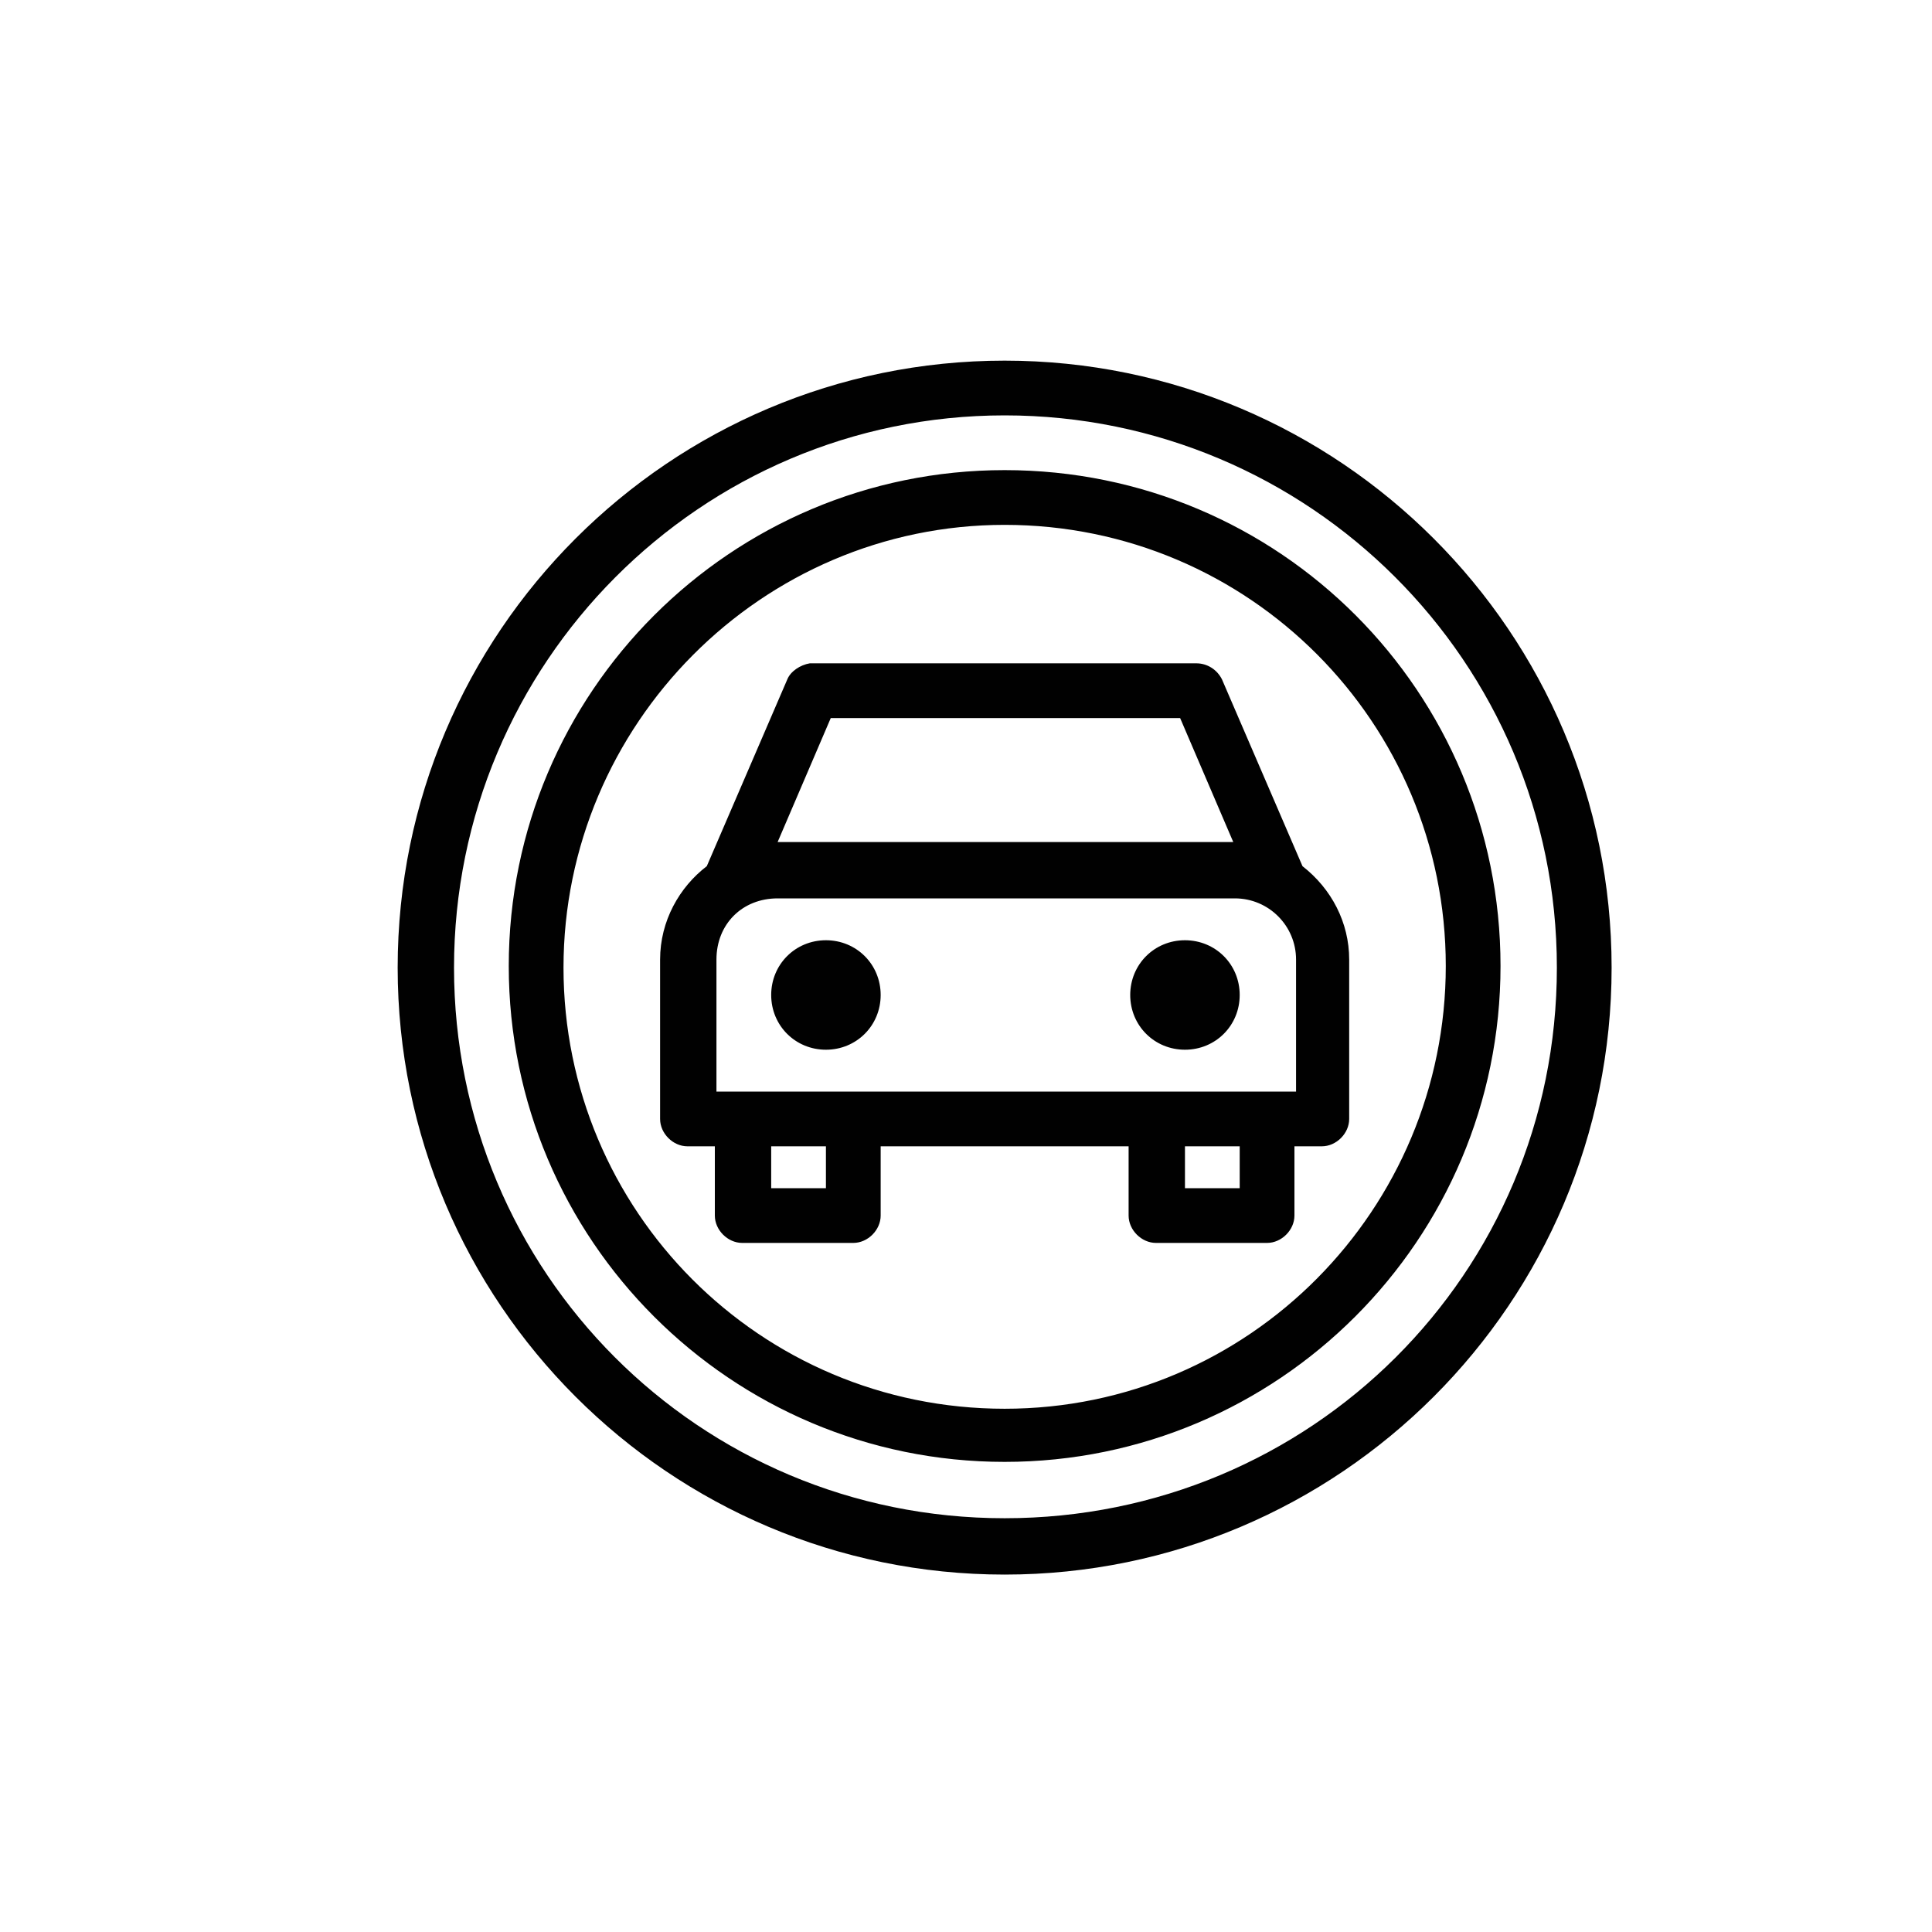
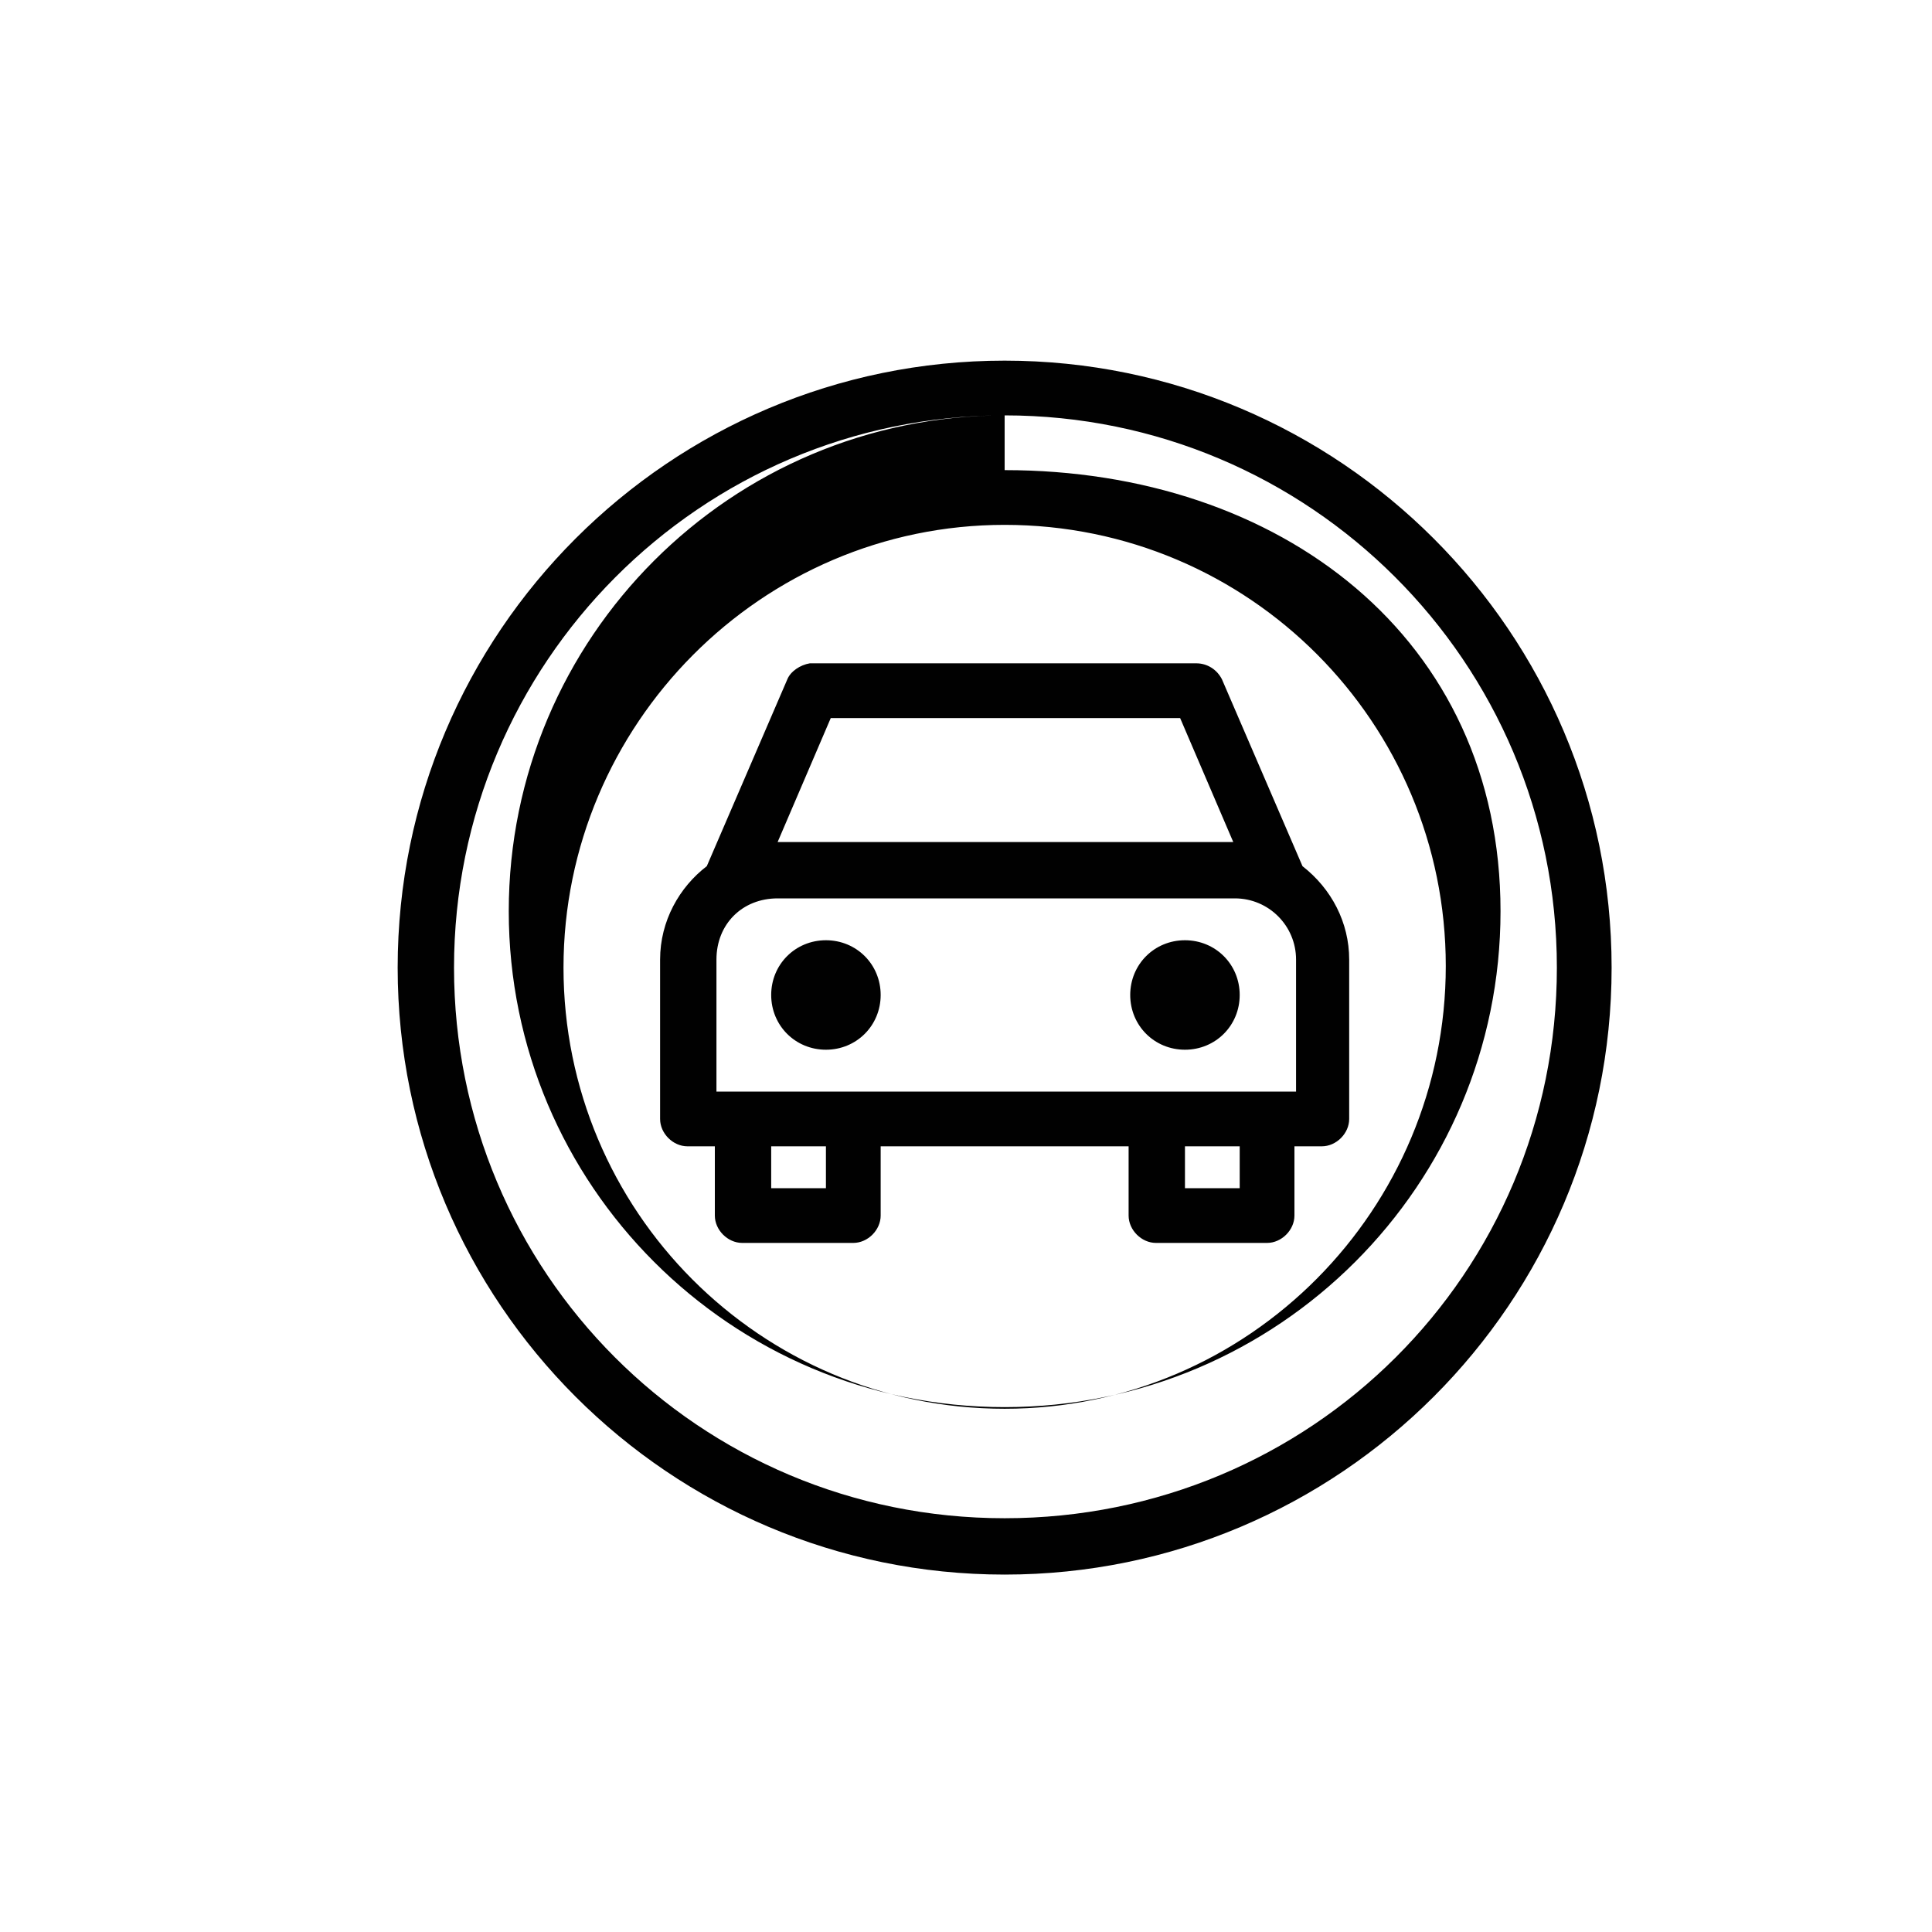
<svg xmlns="http://www.w3.org/2000/svg" version="1.1" id="Layer_1" x="0px" y="0px" viewBox="0 0 120 120" style="enable-background:new 0 0 120 120;" xml:space="preserve">
  <style type="text/css">
	.st0{fill:#010101;}
</style>
-   <path class="st0" d="M62.4,22.4c-20.8,0-37.7,16.9-37.7,37.7s16.9,37.7,37.7,37.7s37.7-16.9,37.7-37.7S83.2,22.4,62.4,22.4z   M62.4,25.8c18.9,0,34.3,15.3,34.3,34.3S81.4,94.3,62.4,94.3S28.2,79,28.2,60.1S43.5,25.8,62.4,25.8z M62.4,29.2  c-17,0-30.8,13.8-30.8,30.8s13.8,30.8,30.8,30.8s30.8-13.8,30.8-30.8S79.5,29.2,62.4,29.2z M62.4,32.6c15.2,0,27.4,12.3,27.4,27.4  S77.6,87.5,62.4,87.5S35,75.2,35,60.1S47.3,32.6,62.4,32.6z M50.3,41.2c-0.6,0.1-1.2,0.5-1.4,1l-5,11.6c-1.7,1.3-2.9,3.4-2.9,5.8  v9.9c0,0.9,0.8,1.7,1.7,1.7h1.7v4.3c0,0.9,0.8,1.7,1.7,1.7H53c0.9,0,1.7-0.8,1.7-1.7v-4.3h15.4v4.3c0,0.9,0.8,1.7,1.7,1.7h6.9  c0.9,0,1.7-0.8,1.7-1.7v-4.3h1.7c0.9,0,1.7-0.8,1.7-1.7v-9.9c0-2.3-1.1-4.4-2.9-5.8l-5-11.6c-0.3-0.6-0.9-1-1.6-1h-24  C50.4,41.2,50.3,41.2,50.3,41.2z M51.6,44.6h21.7l3.3,7.7H48.3L51.6,44.6z M48.3,55.8h28.4c2.1,0,3.8,1.7,3.8,3.8v8.2h-36v-8.2  C44.5,57.4,46.1,55.8,48.3,55.8z M51.3,58.4c-1.9,0-3.4,1.5-3.4,3.4c0,1.9,1.5,3.4,3.4,3.4c1.9,0,3.4-1.5,3.4-3.4  C54.7,59.9,53.2,58.4,51.3,58.4z M73.6,58.4c-1.9,0-3.4,1.5-3.4,3.4c0,1.9,1.5,3.4,3.4,3.4s3.4-1.5,3.4-3.4  C77,59.9,75.5,58.4,73.6,58.4z M47.9,71.2h3.4v2.6h-3.4V71.2z M73.6,71.2H77v2.6h-3.4V71.2z" />
+   <path class="st0" d="M62.4,22.4c-20.8,0-37.7,16.9-37.7,37.7s16.9,37.7,37.7,37.7s37.7-16.9,37.7-37.7S83.2,22.4,62.4,22.4z   M62.4,25.8c18.9,0,34.3,15.3,34.3,34.3S81.4,94.3,62.4,94.3S28.2,79,28.2,60.1S43.5,25.8,62.4,25.8z c-17,0-30.8,13.8-30.8,30.8s13.8,30.8,30.8,30.8s30.8-13.8,30.8-30.8S79.5,29.2,62.4,29.2z M62.4,32.6c15.2,0,27.4,12.3,27.4,27.4  S77.6,87.5,62.4,87.5S35,75.2,35,60.1S47.3,32.6,62.4,32.6z M50.3,41.2c-0.6,0.1-1.2,0.5-1.4,1l-5,11.6c-1.7,1.3-2.9,3.4-2.9,5.8  v9.9c0,0.9,0.8,1.7,1.7,1.7h1.7v4.3c0,0.9,0.8,1.7,1.7,1.7H53c0.9,0,1.7-0.8,1.7-1.7v-4.3h15.4v4.3c0,0.9,0.8,1.7,1.7,1.7h6.9  c0.9,0,1.7-0.8,1.7-1.7v-4.3h1.7c0.9,0,1.7-0.8,1.7-1.7v-9.9c0-2.3-1.1-4.4-2.9-5.8l-5-11.6c-0.3-0.6-0.9-1-1.6-1h-24  C50.4,41.2,50.3,41.2,50.3,41.2z M51.6,44.6h21.7l3.3,7.7H48.3L51.6,44.6z M48.3,55.8h28.4c2.1,0,3.8,1.7,3.8,3.8v8.2h-36v-8.2  C44.5,57.4,46.1,55.8,48.3,55.8z M51.3,58.4c-1.9,0-3.4,1.5-3.4,3.4c0,1.9,1.5,3.4,3.4,3.4c1.9,0,3.4-1.5,3.4-3.4  C54.7,59.9,53.2,58.4,51.3,58.4z M73.6,58.4c-1.9,0-3.4,1.5-3.4,3.4c0,1.9,1.5,3.4,3.4,3.4s3.4-1.5,3.4-3.4  C77,59.9,75.5,58.4,73.6,58.4z M47.9,71.2h3.4v2.6h-3.4V71.2z M73.6,71.2H77v2.6h-3.4V71.2z" />
</svg>